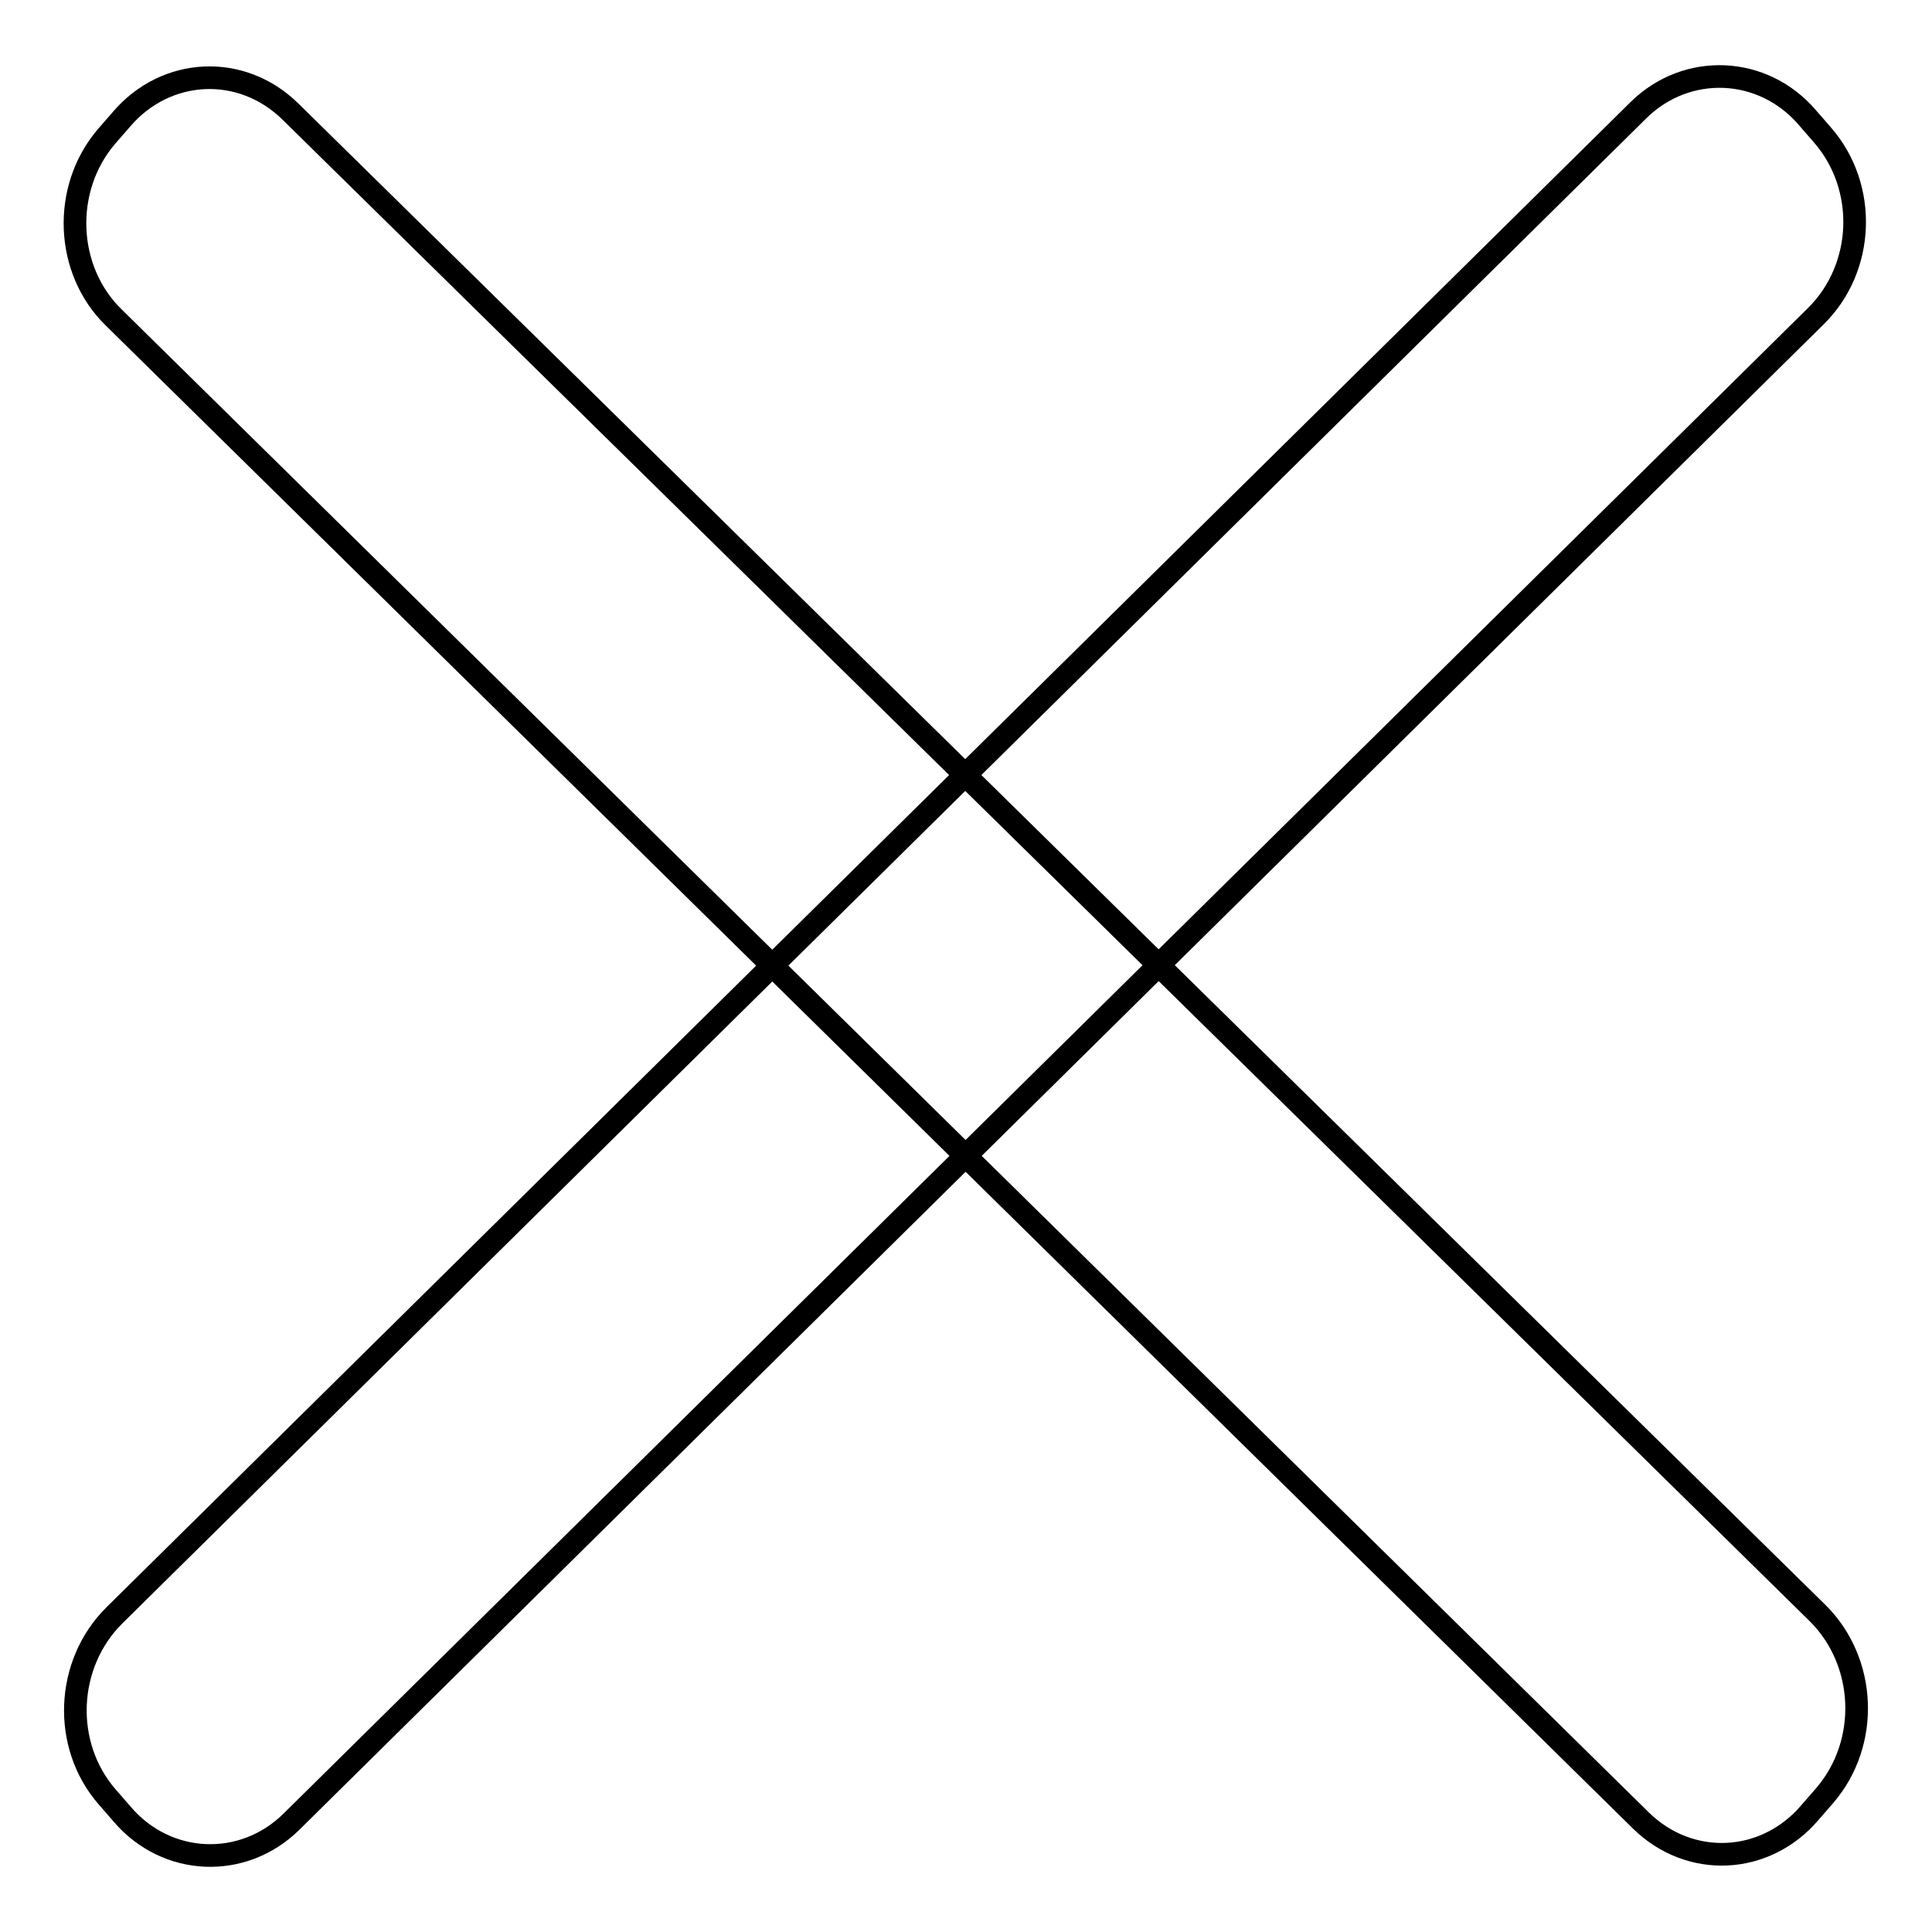
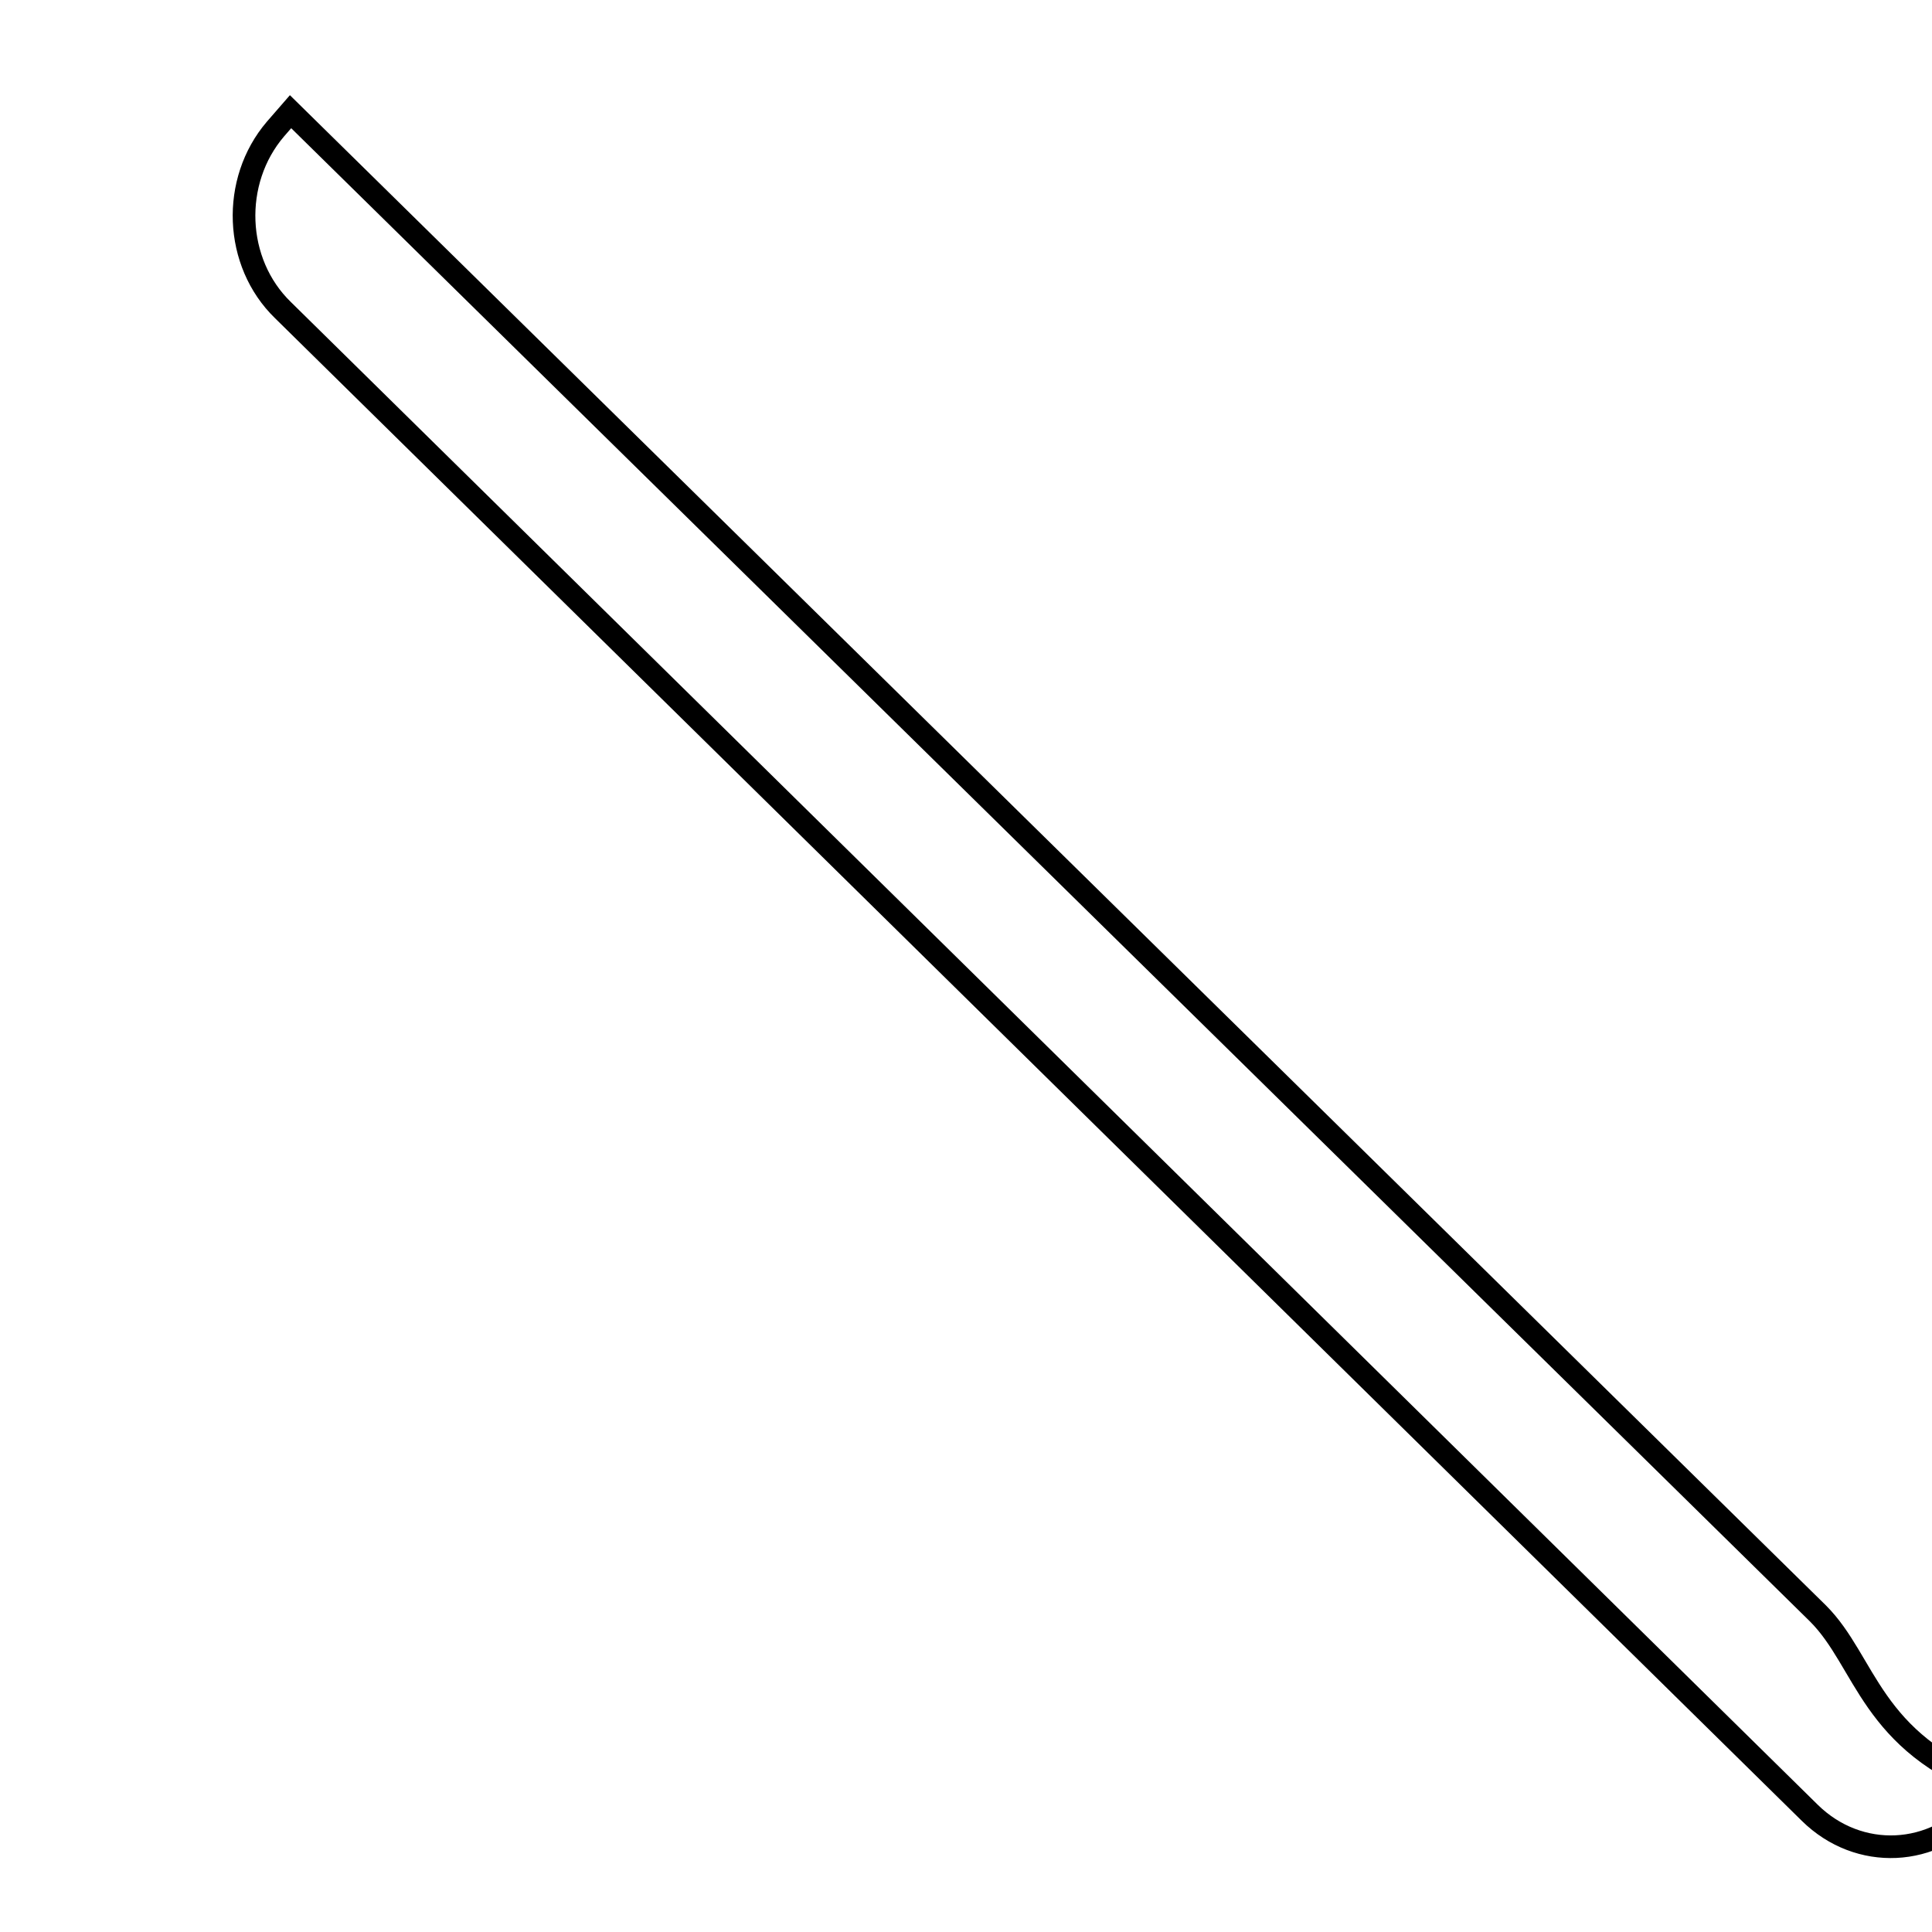
<svg xmlns="http://www.w3.org/2000/svg" version="1.1" x="0px" y="0px" viewBox="0 0 256 256" enable-background="new 0 0 256 256" xml:space="preserve">
  <g>
    <g>
-       <path stroke-width="3" fill-opacity="0" stroke="#000000" d="M240.9,213.8L38.5,14.8c-6.5-6.4-16.5-5.9-22.4,1l-2,2.3c-5.9,6.9-5.5,17.7,1,24l202.3,199.1c6.5,6.4,16.5,5.9,22.4-1l2-2.3C247.8,230.9,247.3,220.2,240.9,213.8z" />
-       <path stroke-width="3" fill-opacity="0" stroke="#000000" d="M241.5,17.9l-2-2.3c-5.9-6.9-16-7.3-22.4-1l-202,199.5c-6.4,6.4-6.9,17.1-0.9,24l2,2.3c5.9,6.9,16,7.3,22.4,1l202-199.5C247.1,35.5,247.5,24.8,241.5,17.9z" />
+       <path stroke-width="3" fill-opacity="0" stroke="#000000" d="M240.9,213.8L38.5,14.8l-2,2.3c-5.9,6.9-5.5,17.7,1,24l202.3,199.1c6.5,6.4,16.5,5.9,22.4-1l2-2.3C247.8,230.9,247.3,220.2,240.9,213.8z" />
    </g>
  </g>
</svg>